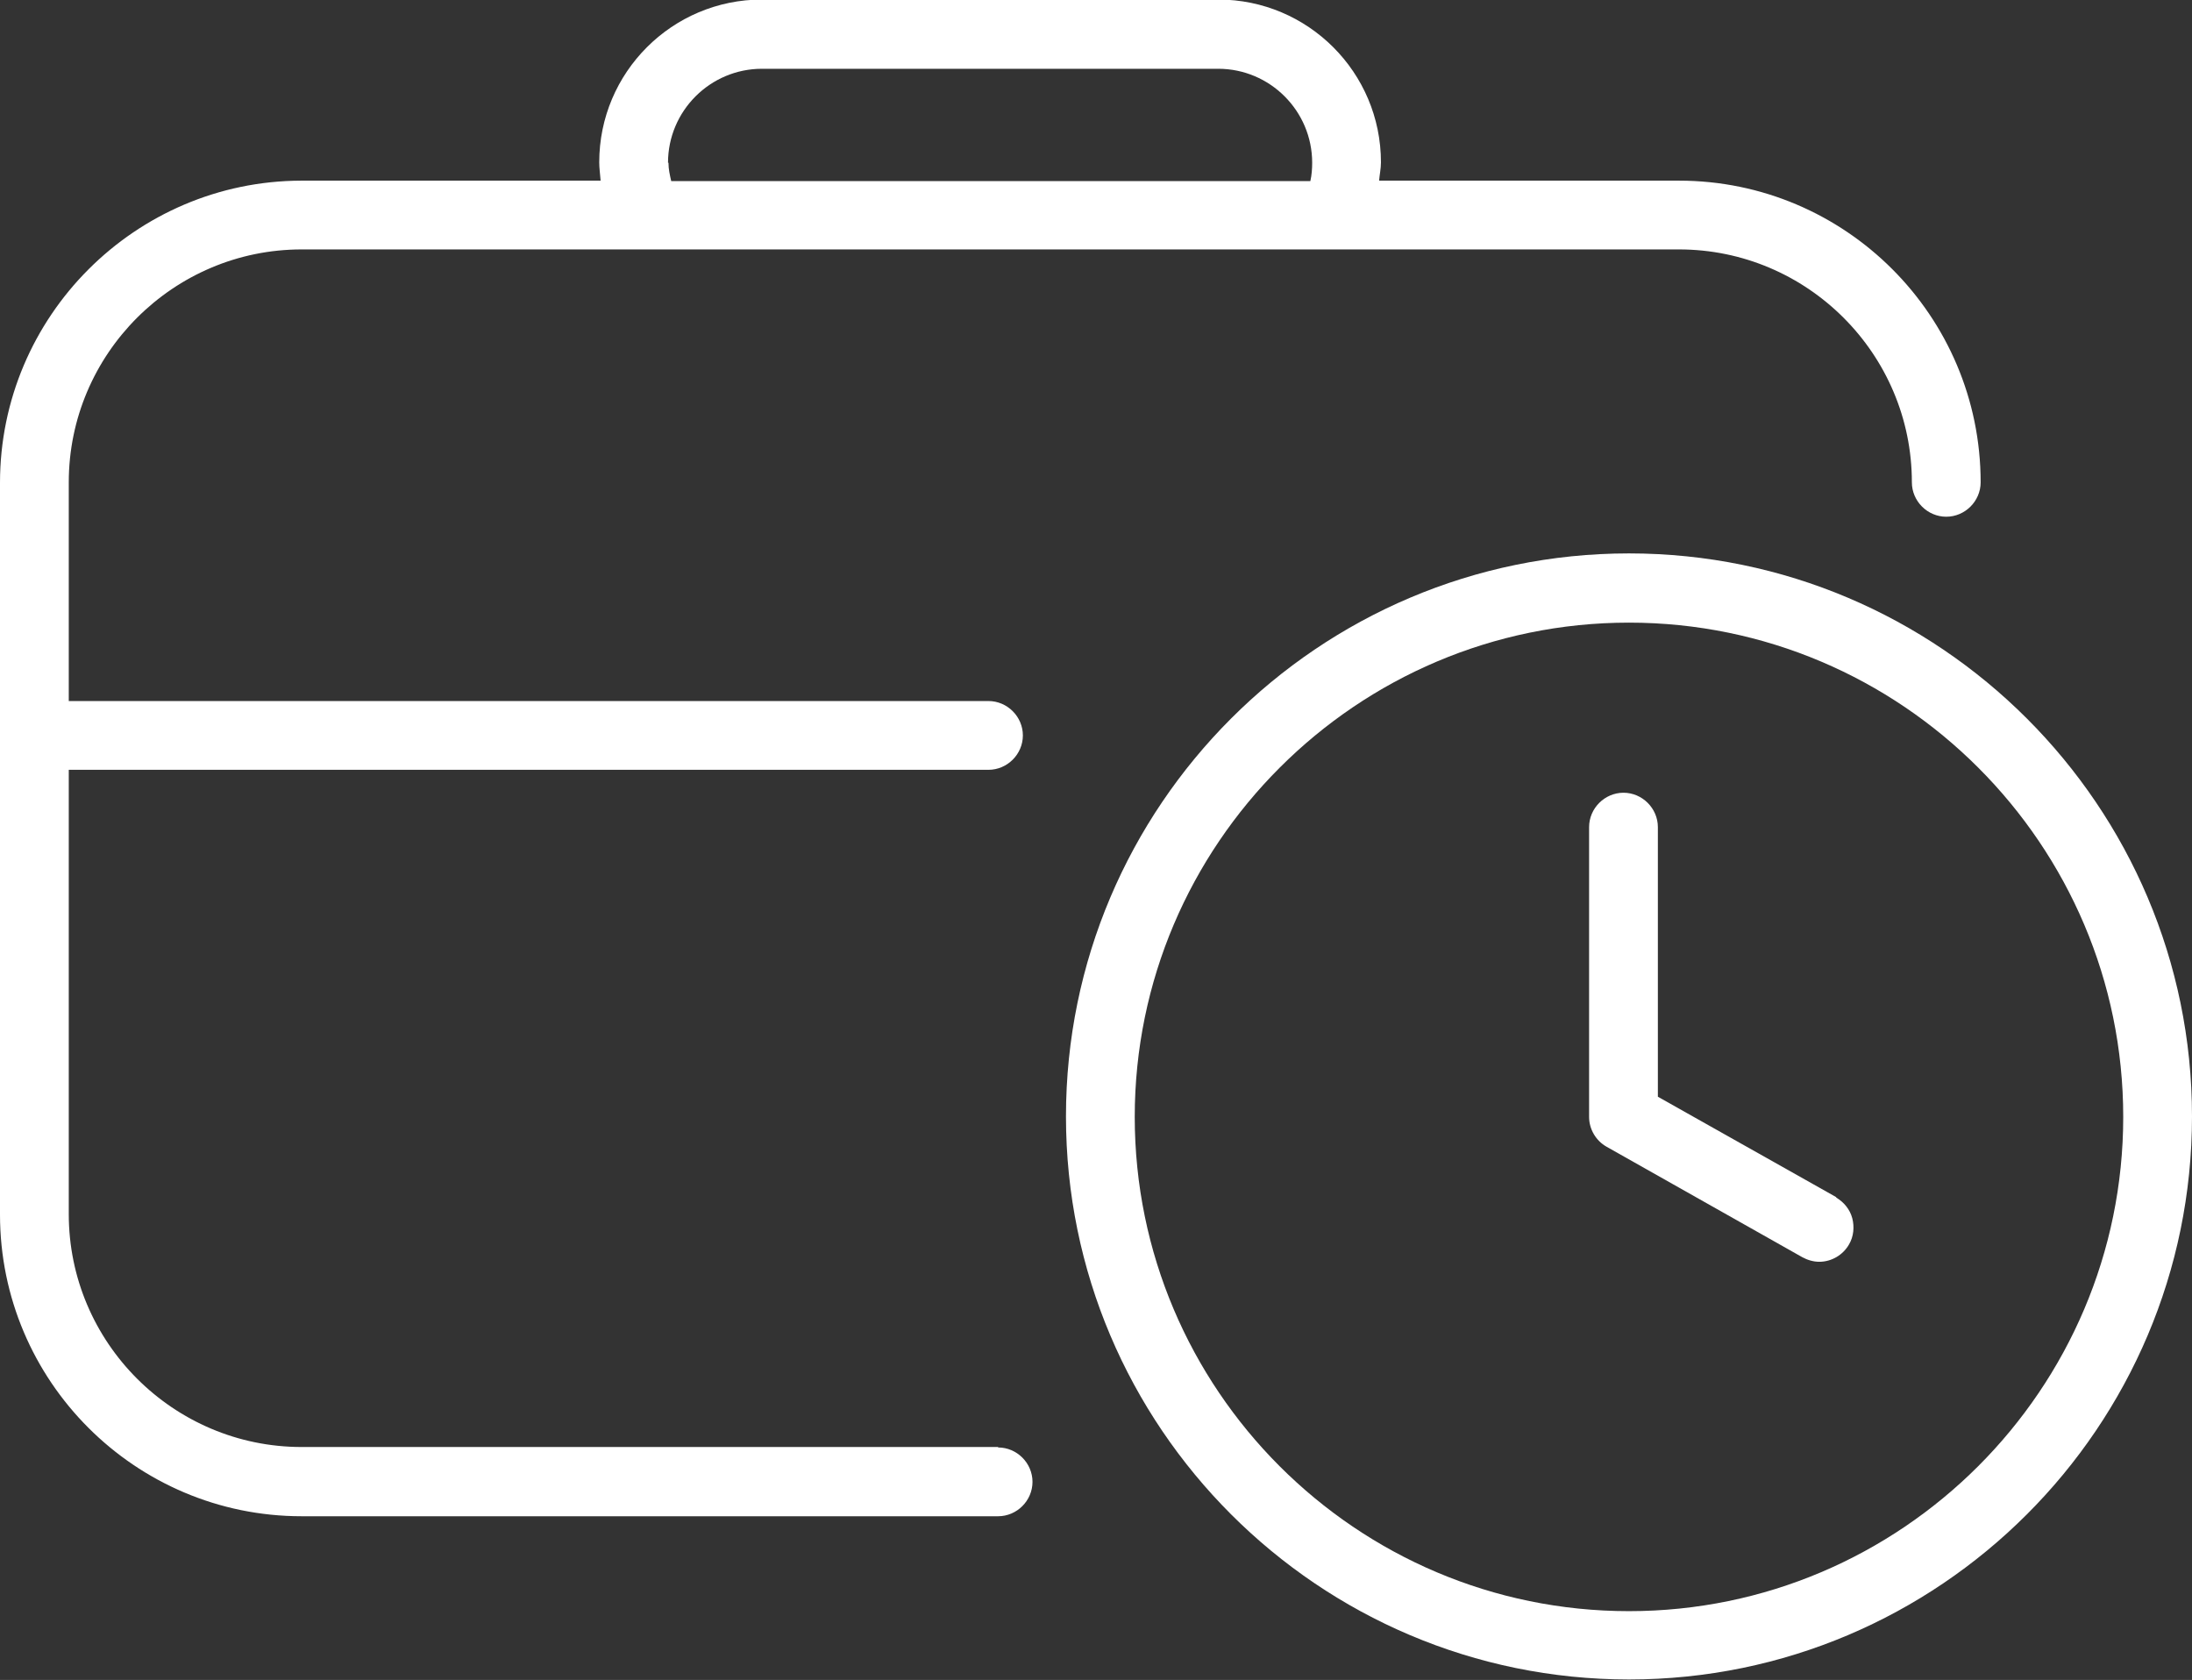
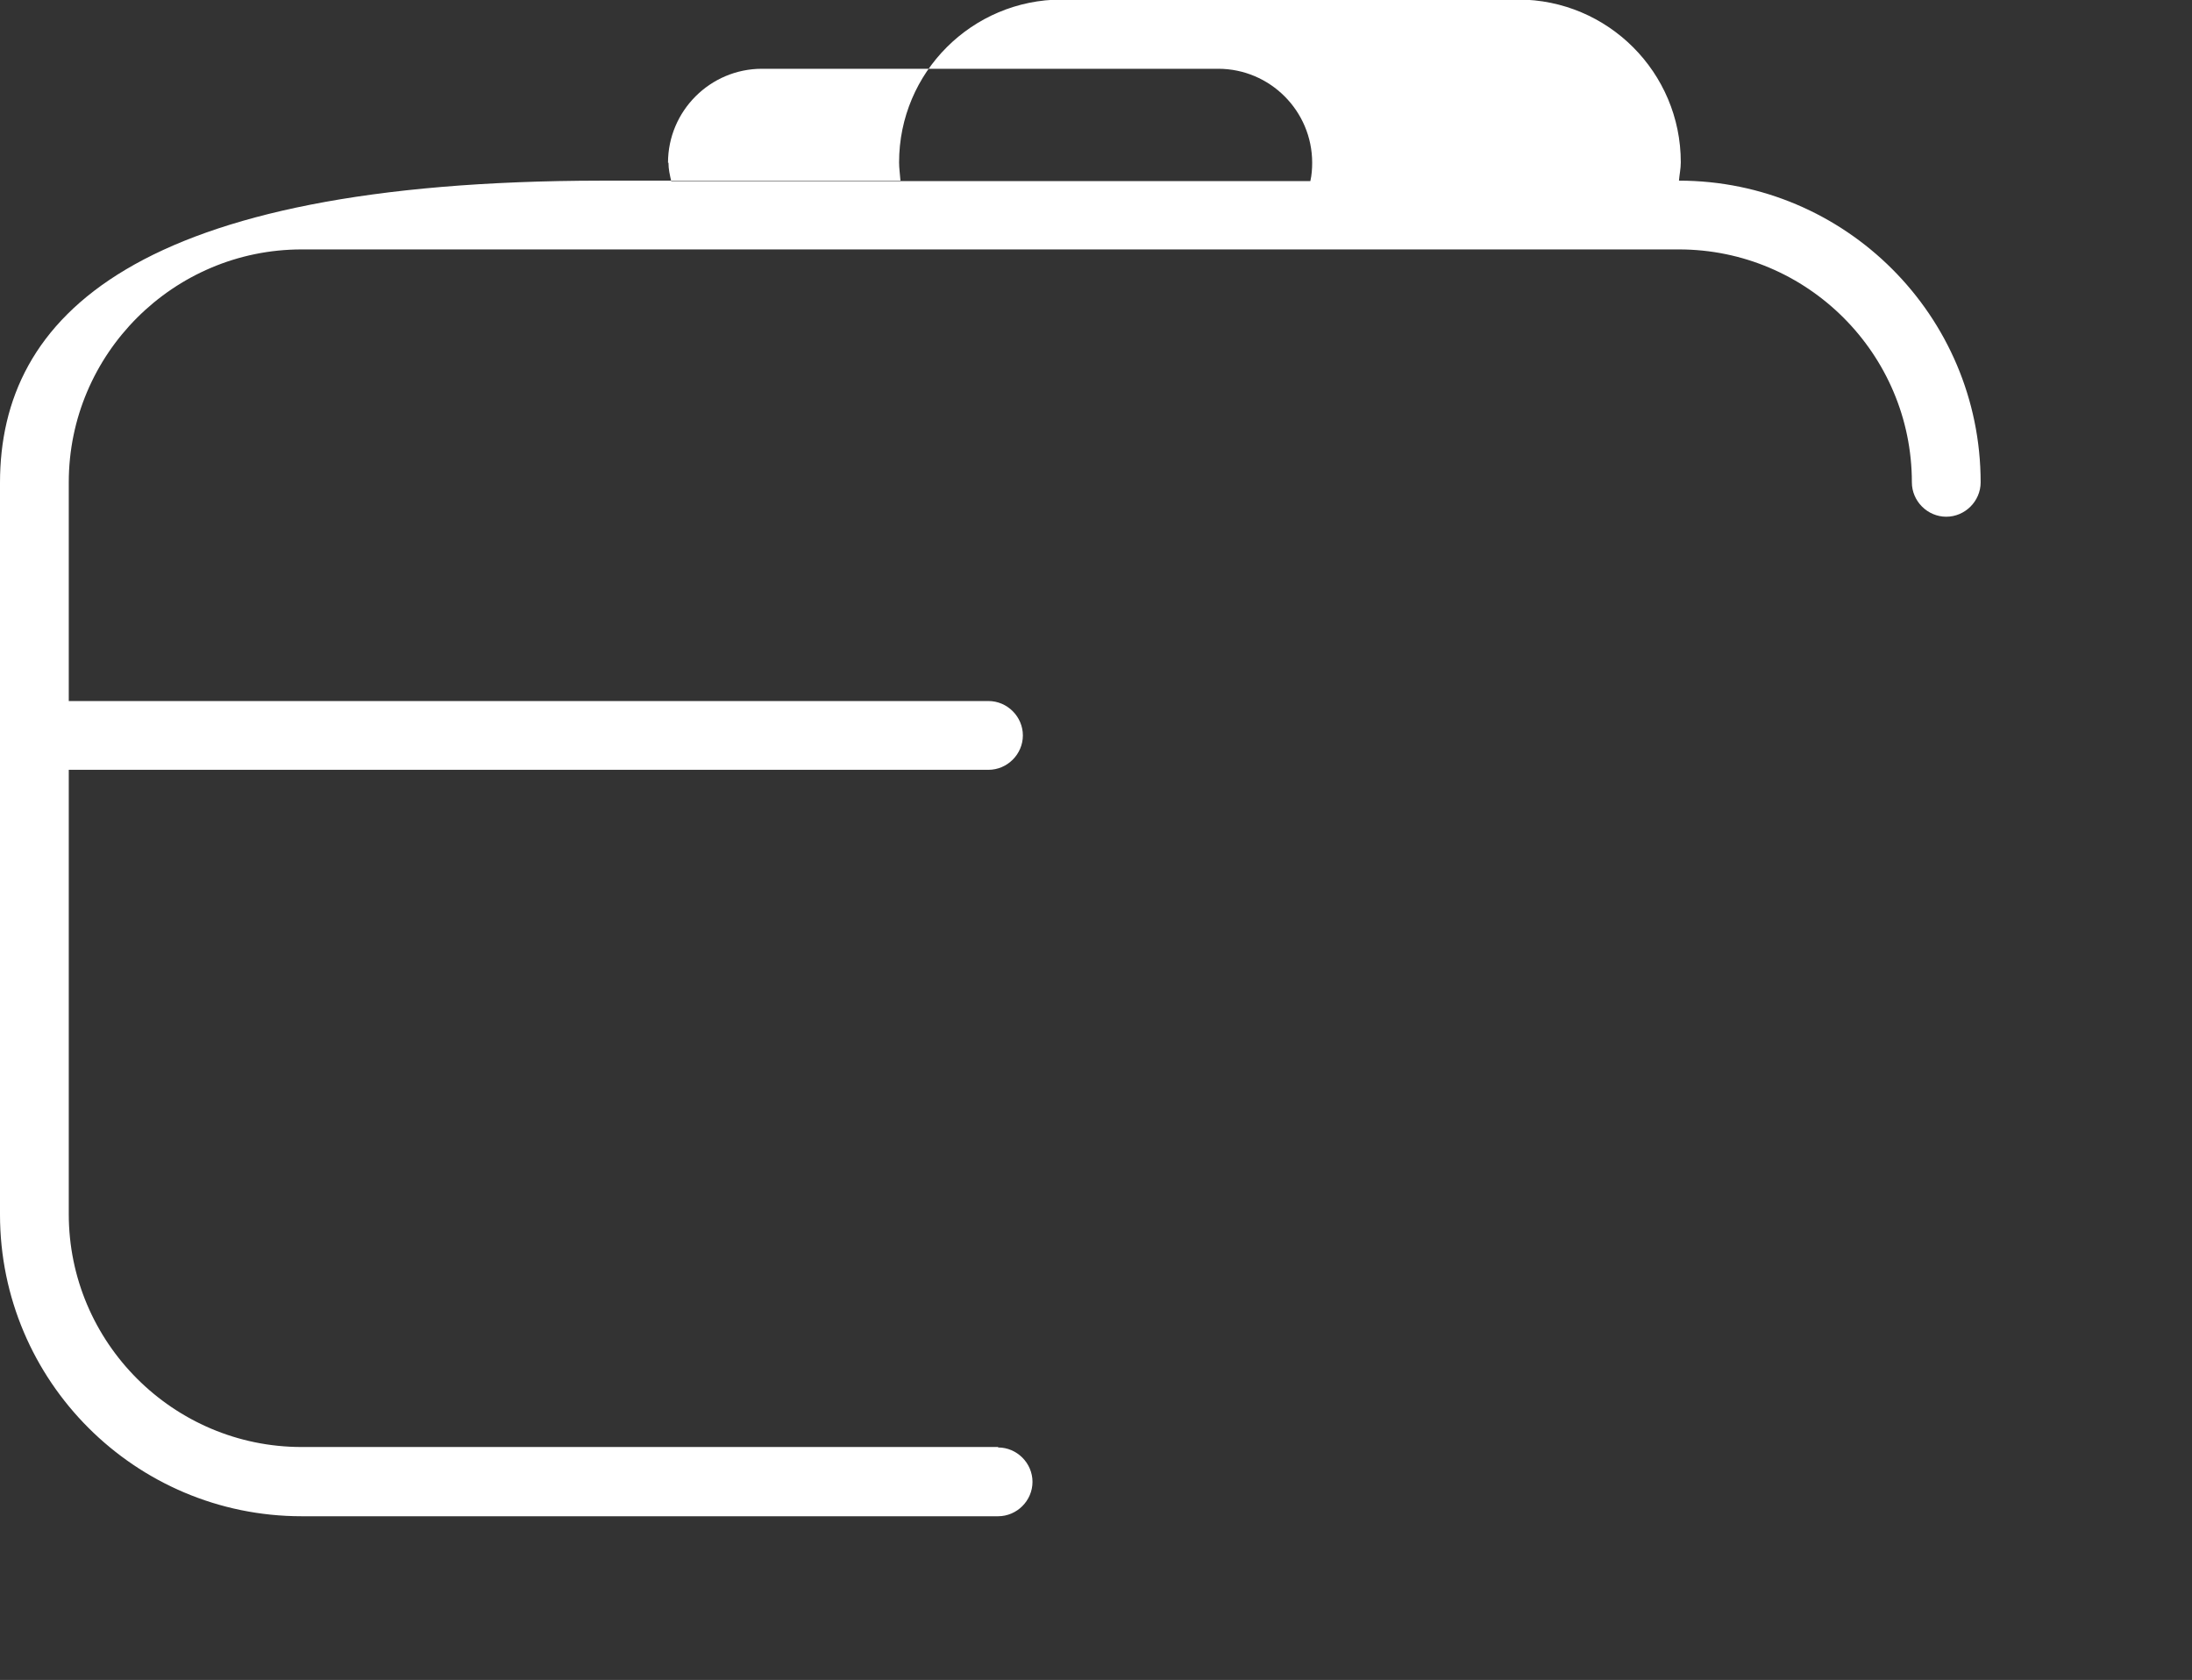
<svg xmlns="http://www.w3.org/2000/svg" id="Ebene_2" data-name="Ebene 2" viewBox="0 0 47.81 36.64">
  <rect x="0" y="0" width="47.81" height="36.64" fill="#333333" stroke="none" />
  <defs>
    <style>
      .cls-1 {
        fill: #fff;
      }
    </style>
  </defs>
  <g id="Ebene_1-2" data-name="Ebene 1">
    <g>
-       <path class="cls-1" d="m35.53,12.07c-6.77,0-12.28,5.51-12.28,12.28s5.51,12.28,12.28,12.28,12.28-5.51,12.28-12.28-5.51-12.28-12.28-12.28Zm0,23.07c-5.95,0-10.78-4.84-10.78-10.78s4.84-10.78,10.78-10.78,10.78,4.84,10.78,10.78-4.84,10.78-10.78,10.78Z" />
-       <path class="cls-1" d="m40.05,26.11l-3.89-2.19v-5.88c0-.41-.34-.75-.75-.75s-.75.34-.75.75v6.32c0,.27.15.52.38.65l4.27,2.41c.11.06.24.1.37.1.27,0,.52-.15.65-.38.1-.17.12-.38.07-.57-.05-.19-.18-.35-.35-.45Z" />
-       <path class="cls-1" d="m21.77,31.56H6.58c-2.8,0-5.08-2.28-5.08-5.08v-9.69h20.06c.41,0,.75-.34.75-.75s-.34-.75-.75-.75H1.5v-4.77c0-2.8,2.28-5.08,5.08-5.08h30.04c2.8,0,5.08,2.28,5.08,5.08,0,.41.34.75.75.75s.75-.34.75-.75c0-3.63-2.95-6.58-6.58-6.58h-6.54c.01-.13.04-.26.04-.4,0-1.96-1.59-3.55-3.55-3.55h-9.95c-1.96,0-3.55,1.59-3.55,3.55,0,.13.02.26.03.4h-6.53C2.95,3.95,0,6.9,0,10.53v15.96c0,3.63,2.95,6.58,6.58,6.58h15.19c.41,0,.75-.34.75-.75s-.34-.75-.75-.75ZM14.57,3.55c0-1.13.92-2.05,2.05-2.05h9.95c1.13,0,2.05.92,2.05,2.05,0,.13-.01.27-.04.4h-13.94c-.03-.13-.06-.26-.06-.4Z" />
+       <path class="cls-1" d="m21.77,31.56H6.58c-2.8,0-5.08-2.28-5.08-5.08v-9.69h20.06c.41,0,.75-.34.75-.75s-.34-.75-.75-.75H1.5v-4.77c0-2.8,2.28-5.08,5.08-5.08h30.04c2.8,0,5.08,2.28,5.08,5.08,0,.41.34.75.75.75s.75-.34.75-.75c0-3.63-2.95-6.58-6.58-6.58c.01-.13.04-.26.04-.4,0-1.96-1.59-3.55-3.55-3.55h-9.95c-1.96,0-3.55,1.59-3.55,3.55,0,.13.02.26.03.4h-6.53C2.95,3.95,0,6.9,0,10.53v15.96c0,3.63,2.95,6.58,6.58,6.58h15.19c.41,0,.75-.34.75-.75s-.34-.75-.75-.75ZM14.57,3.55c0-1.13.92-2.05,2.05-2.05h9.95c1.13,0,2.05.92,2.05,2.05,0,.13-.01.27-.04.4h-13.94c-.03-.13-.06-.26-.06-.4Z" />
    </g>
  </g>
</svg>